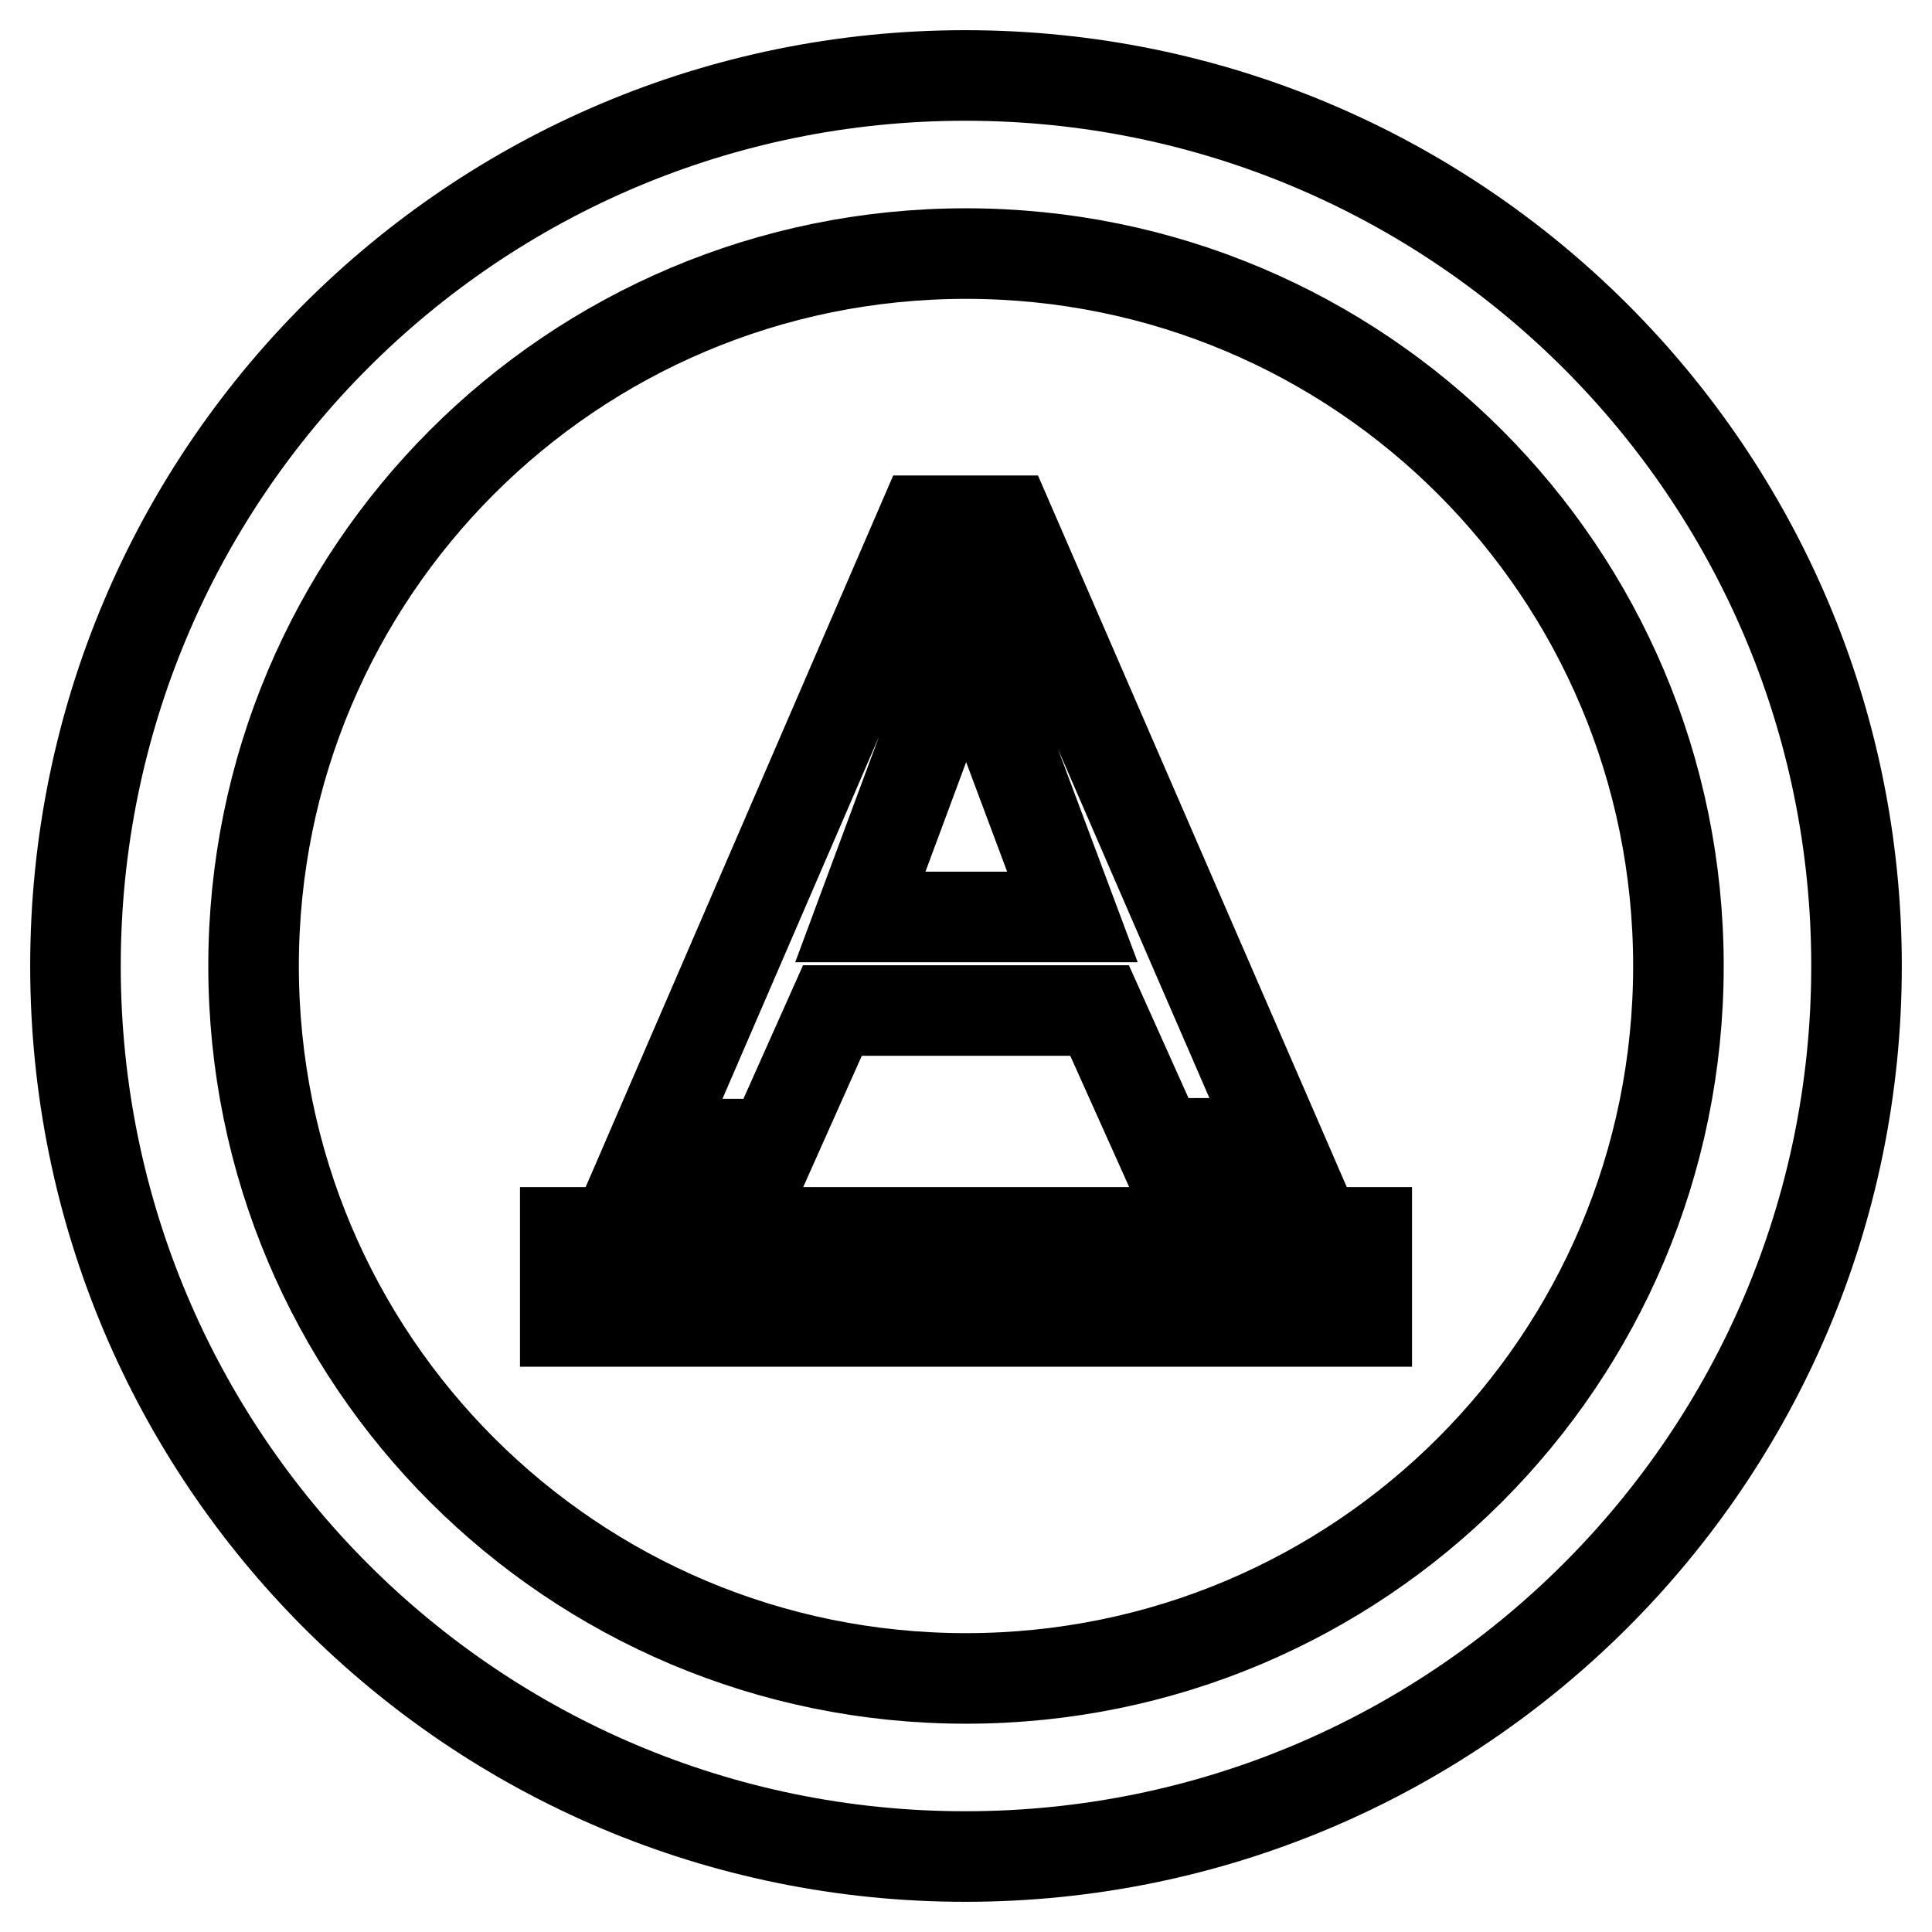
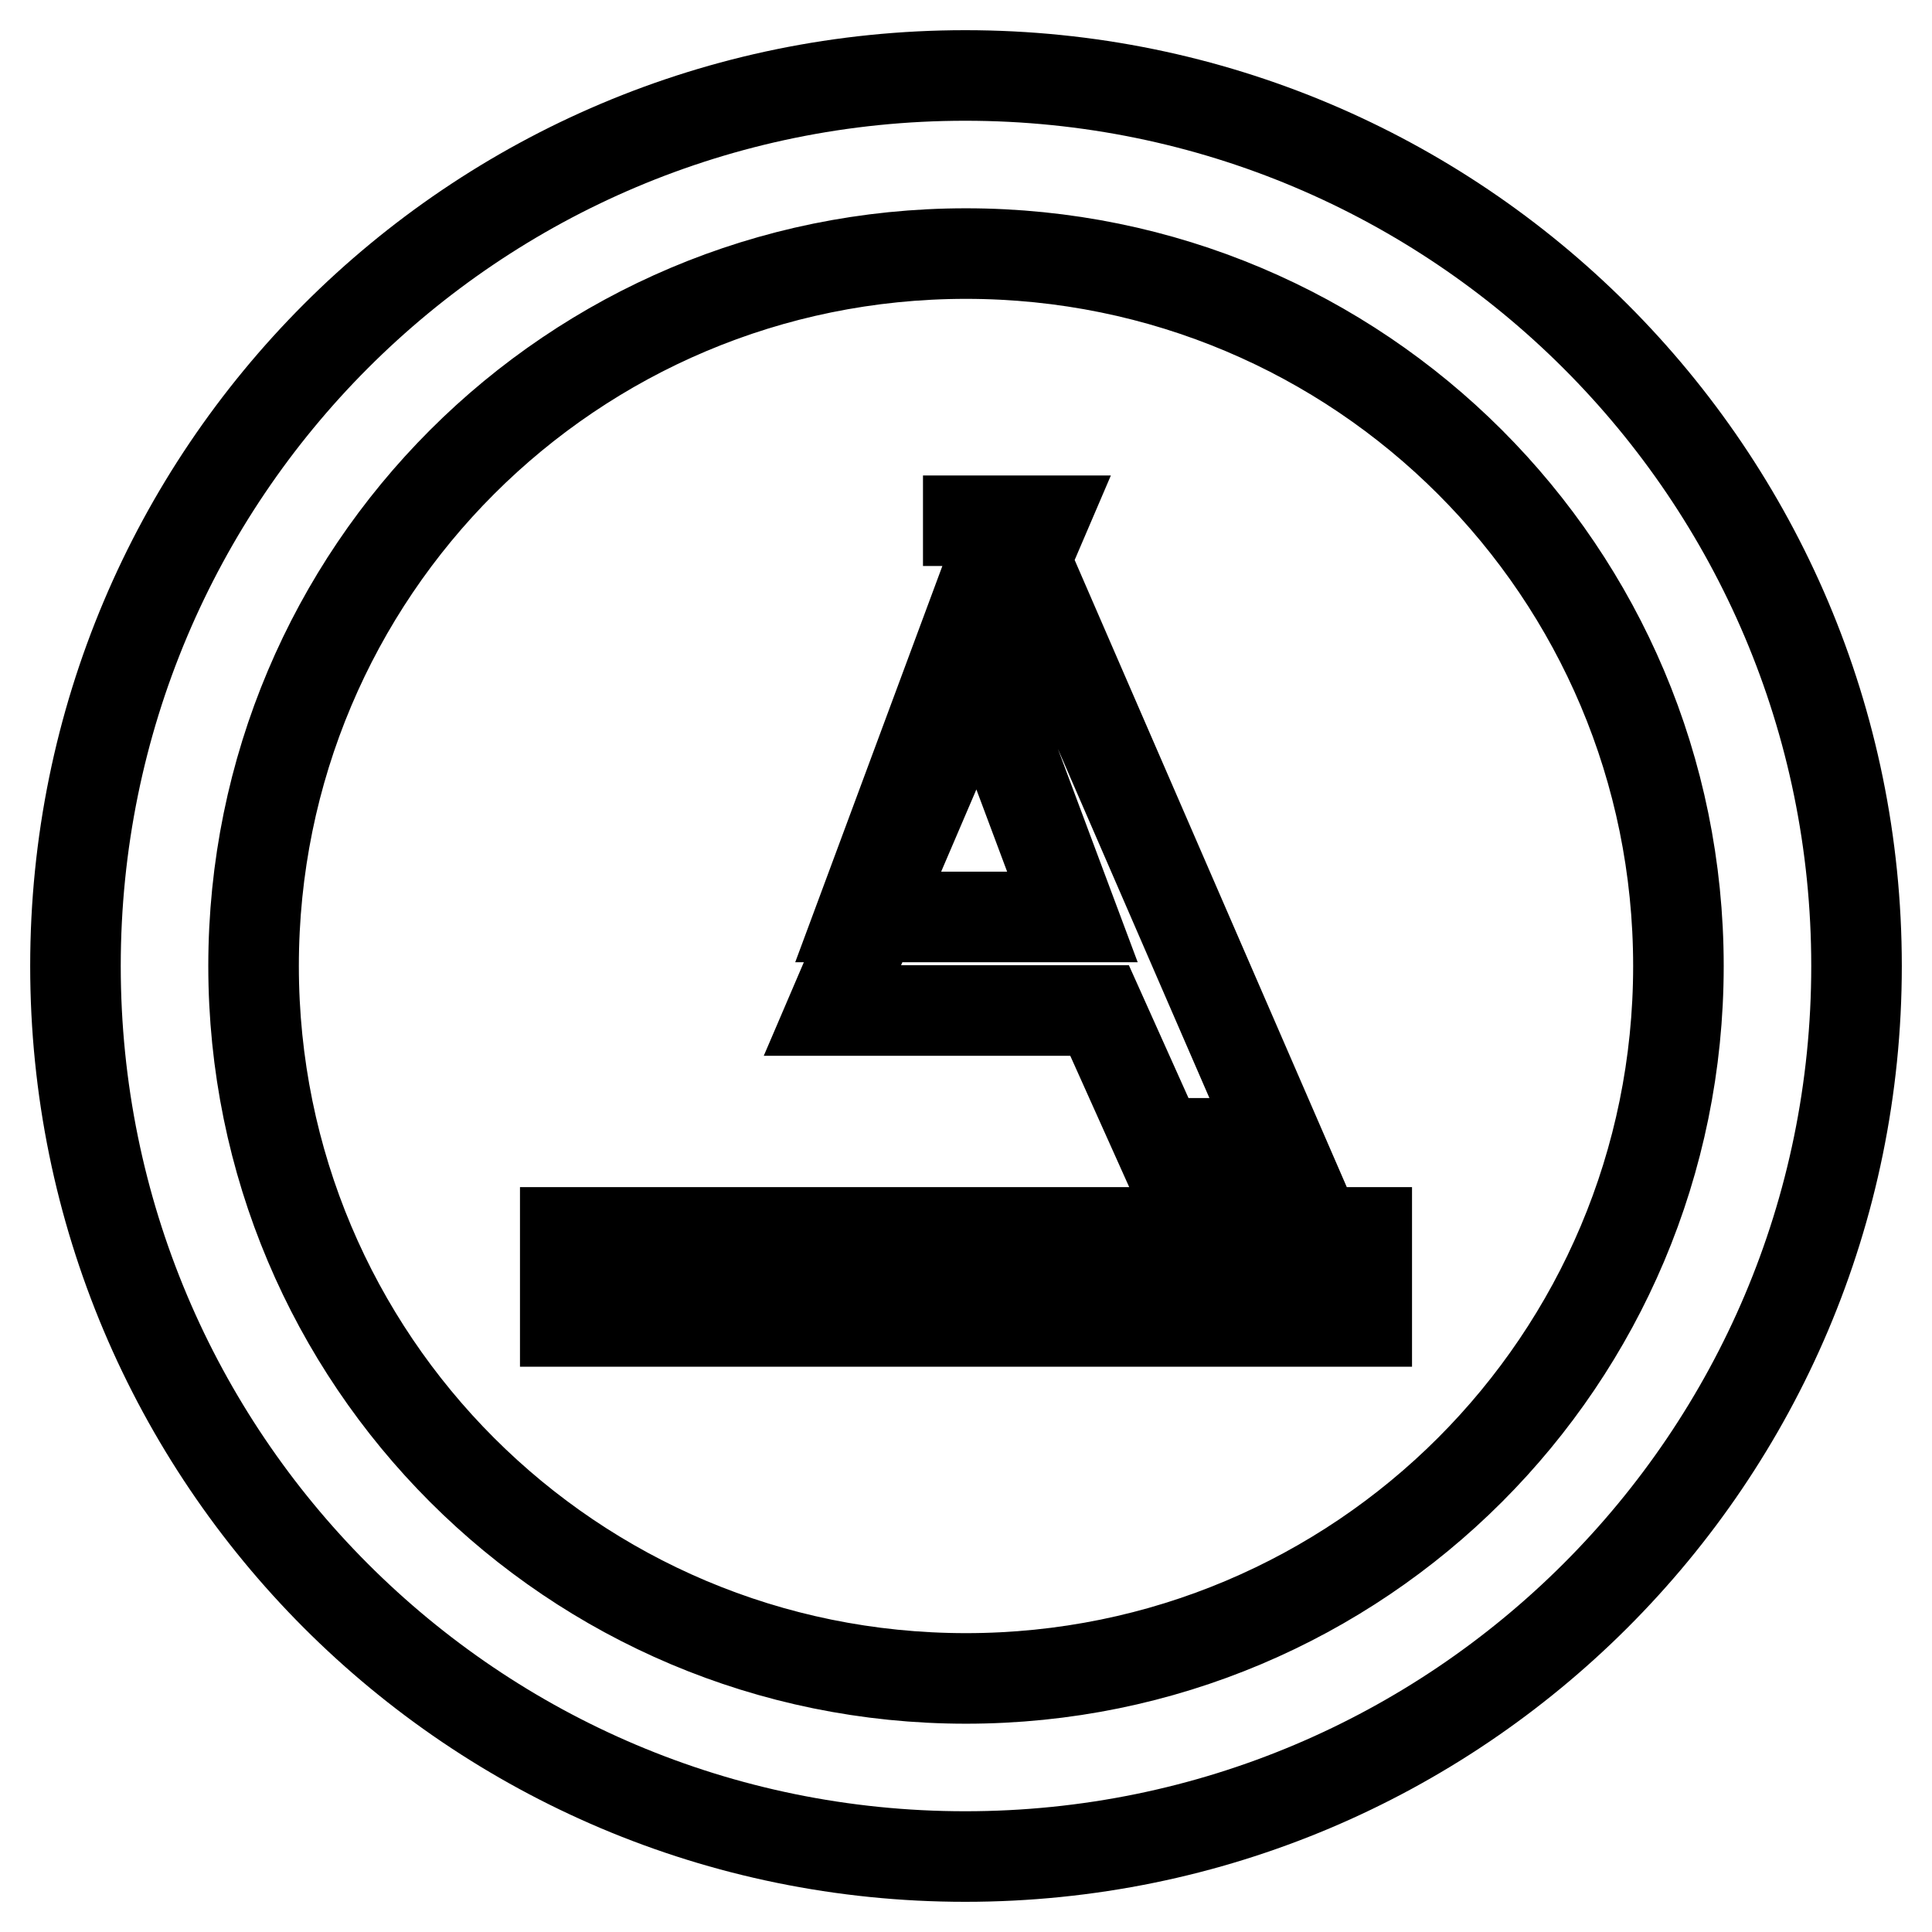
<svg xmlns="http://www.w3.org/2000/svg" version="1.1" x="0px" y="0px" viewBox="0 0 256 256" enable-background="new 0 0 256 256" xml:space="preserve">
  <g>
-     <path stroke-width="12" fill-opacity="0" stroke="#000000" d="M127.9,10C62.7,10,10,62.8,10,128s52.7,118,117.9,118c65.2,0,118.1-52.8,118.1-118S193.1,10,127.9,10z  M128,222.4c-52.2,0-94.4-42.2-94.4-94.4c0-52.2,42.2-94.4,94.4-94.4c52.2,0,94.4,42.2,94.4,94.4 C222.4,180.2,180.2,222.4,128,222.4z M74.9,175.1h106.2v-11.8H74.9V175.1z M110.3,133.9h35.4l7.9,17.6h15.8L133.6,69h-11.3 l-35.7,82.6h15.8L110.3,133.9z M128,83.8l14.1,37.7h-28.1L128,83.8z" />
+     <path stroke-width="12" fill-opacity="0" stroke="#000000" d="M127.9,10C62.7,10,10,62.8,10,128s52.7,118,117.9,118c65.2,0,118.1-52.8,118.1-118S193.1,10,127.9,10z  M128,222.4c-52.2,0-94.4-42.2-94.4-94.4c0-52.2,42.2-94.4,94.4-94.4c52.2,0,94.4,42.2,94.4,94.4 C222.4,180.2,180.2,222.4,128,222.4z M74.9,175.1h106.2v-11.8H74.9V175.1z M110.3,133.9h35.4l7.9,17.6h15.8L133.6,69h-11.3 h15.8L110.3,133.9z M128,83.8l14.1,37.7h-28.1L128,83.8z" />
  </g>
</svg>